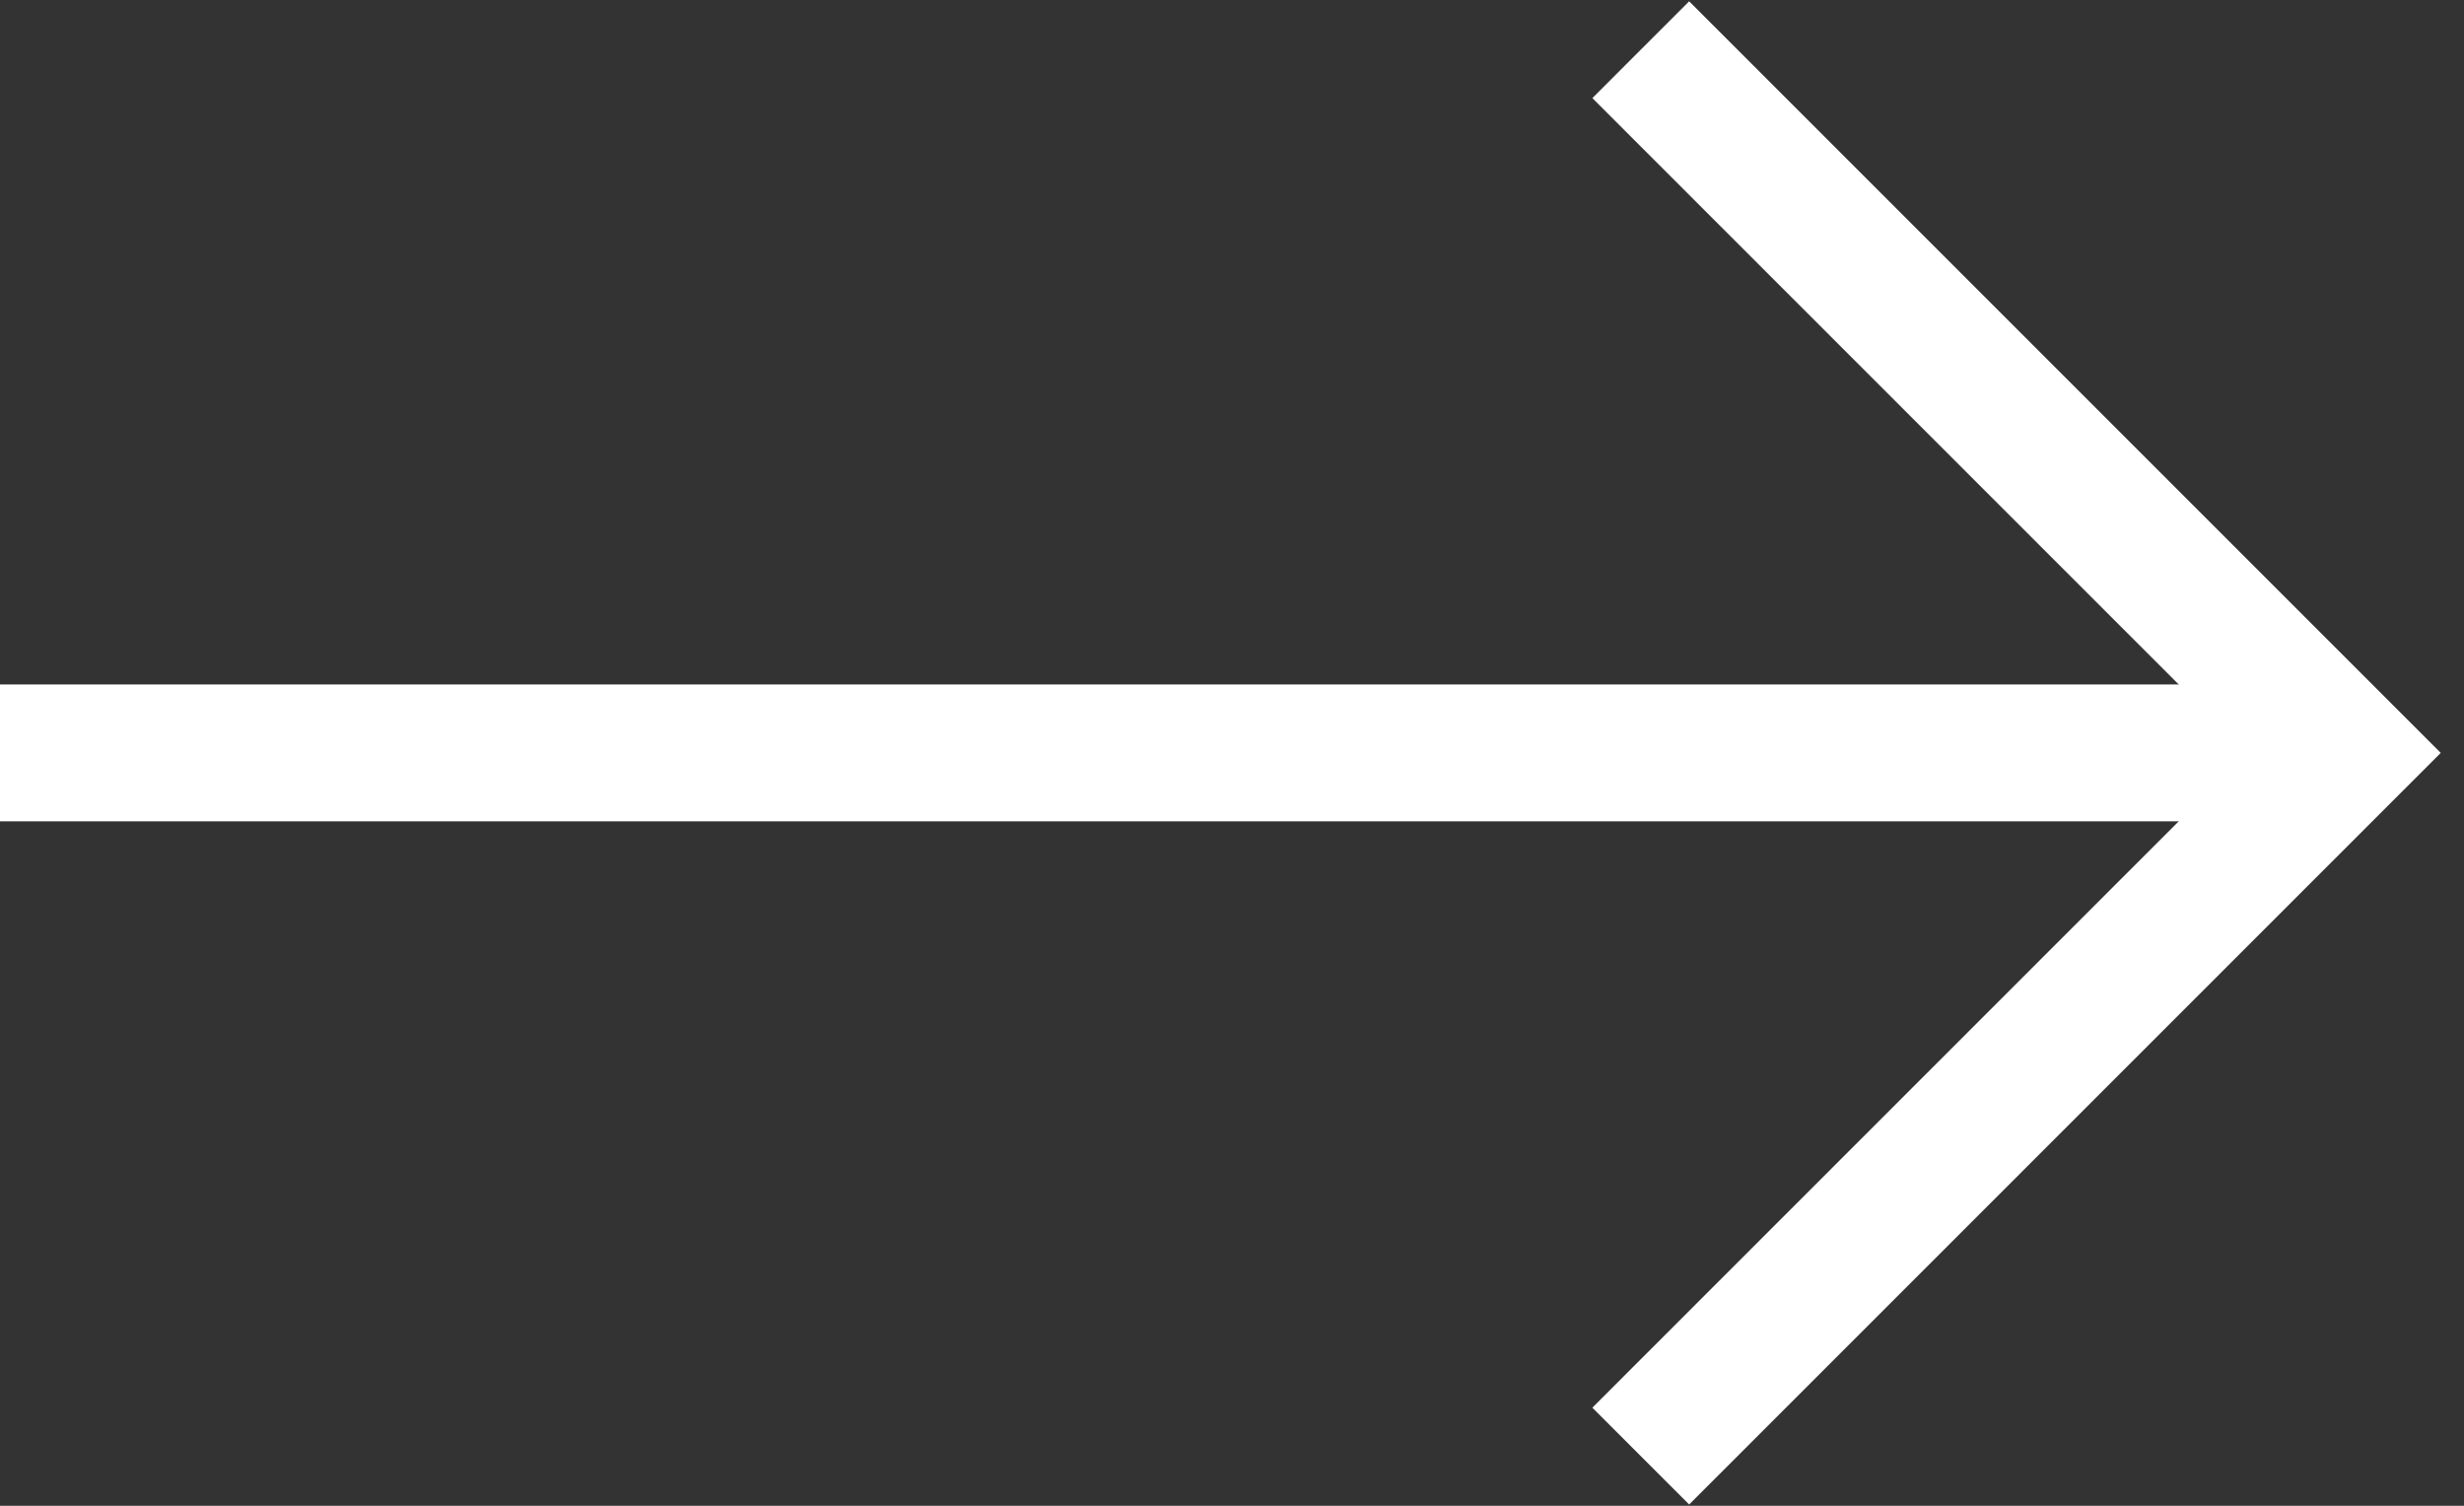
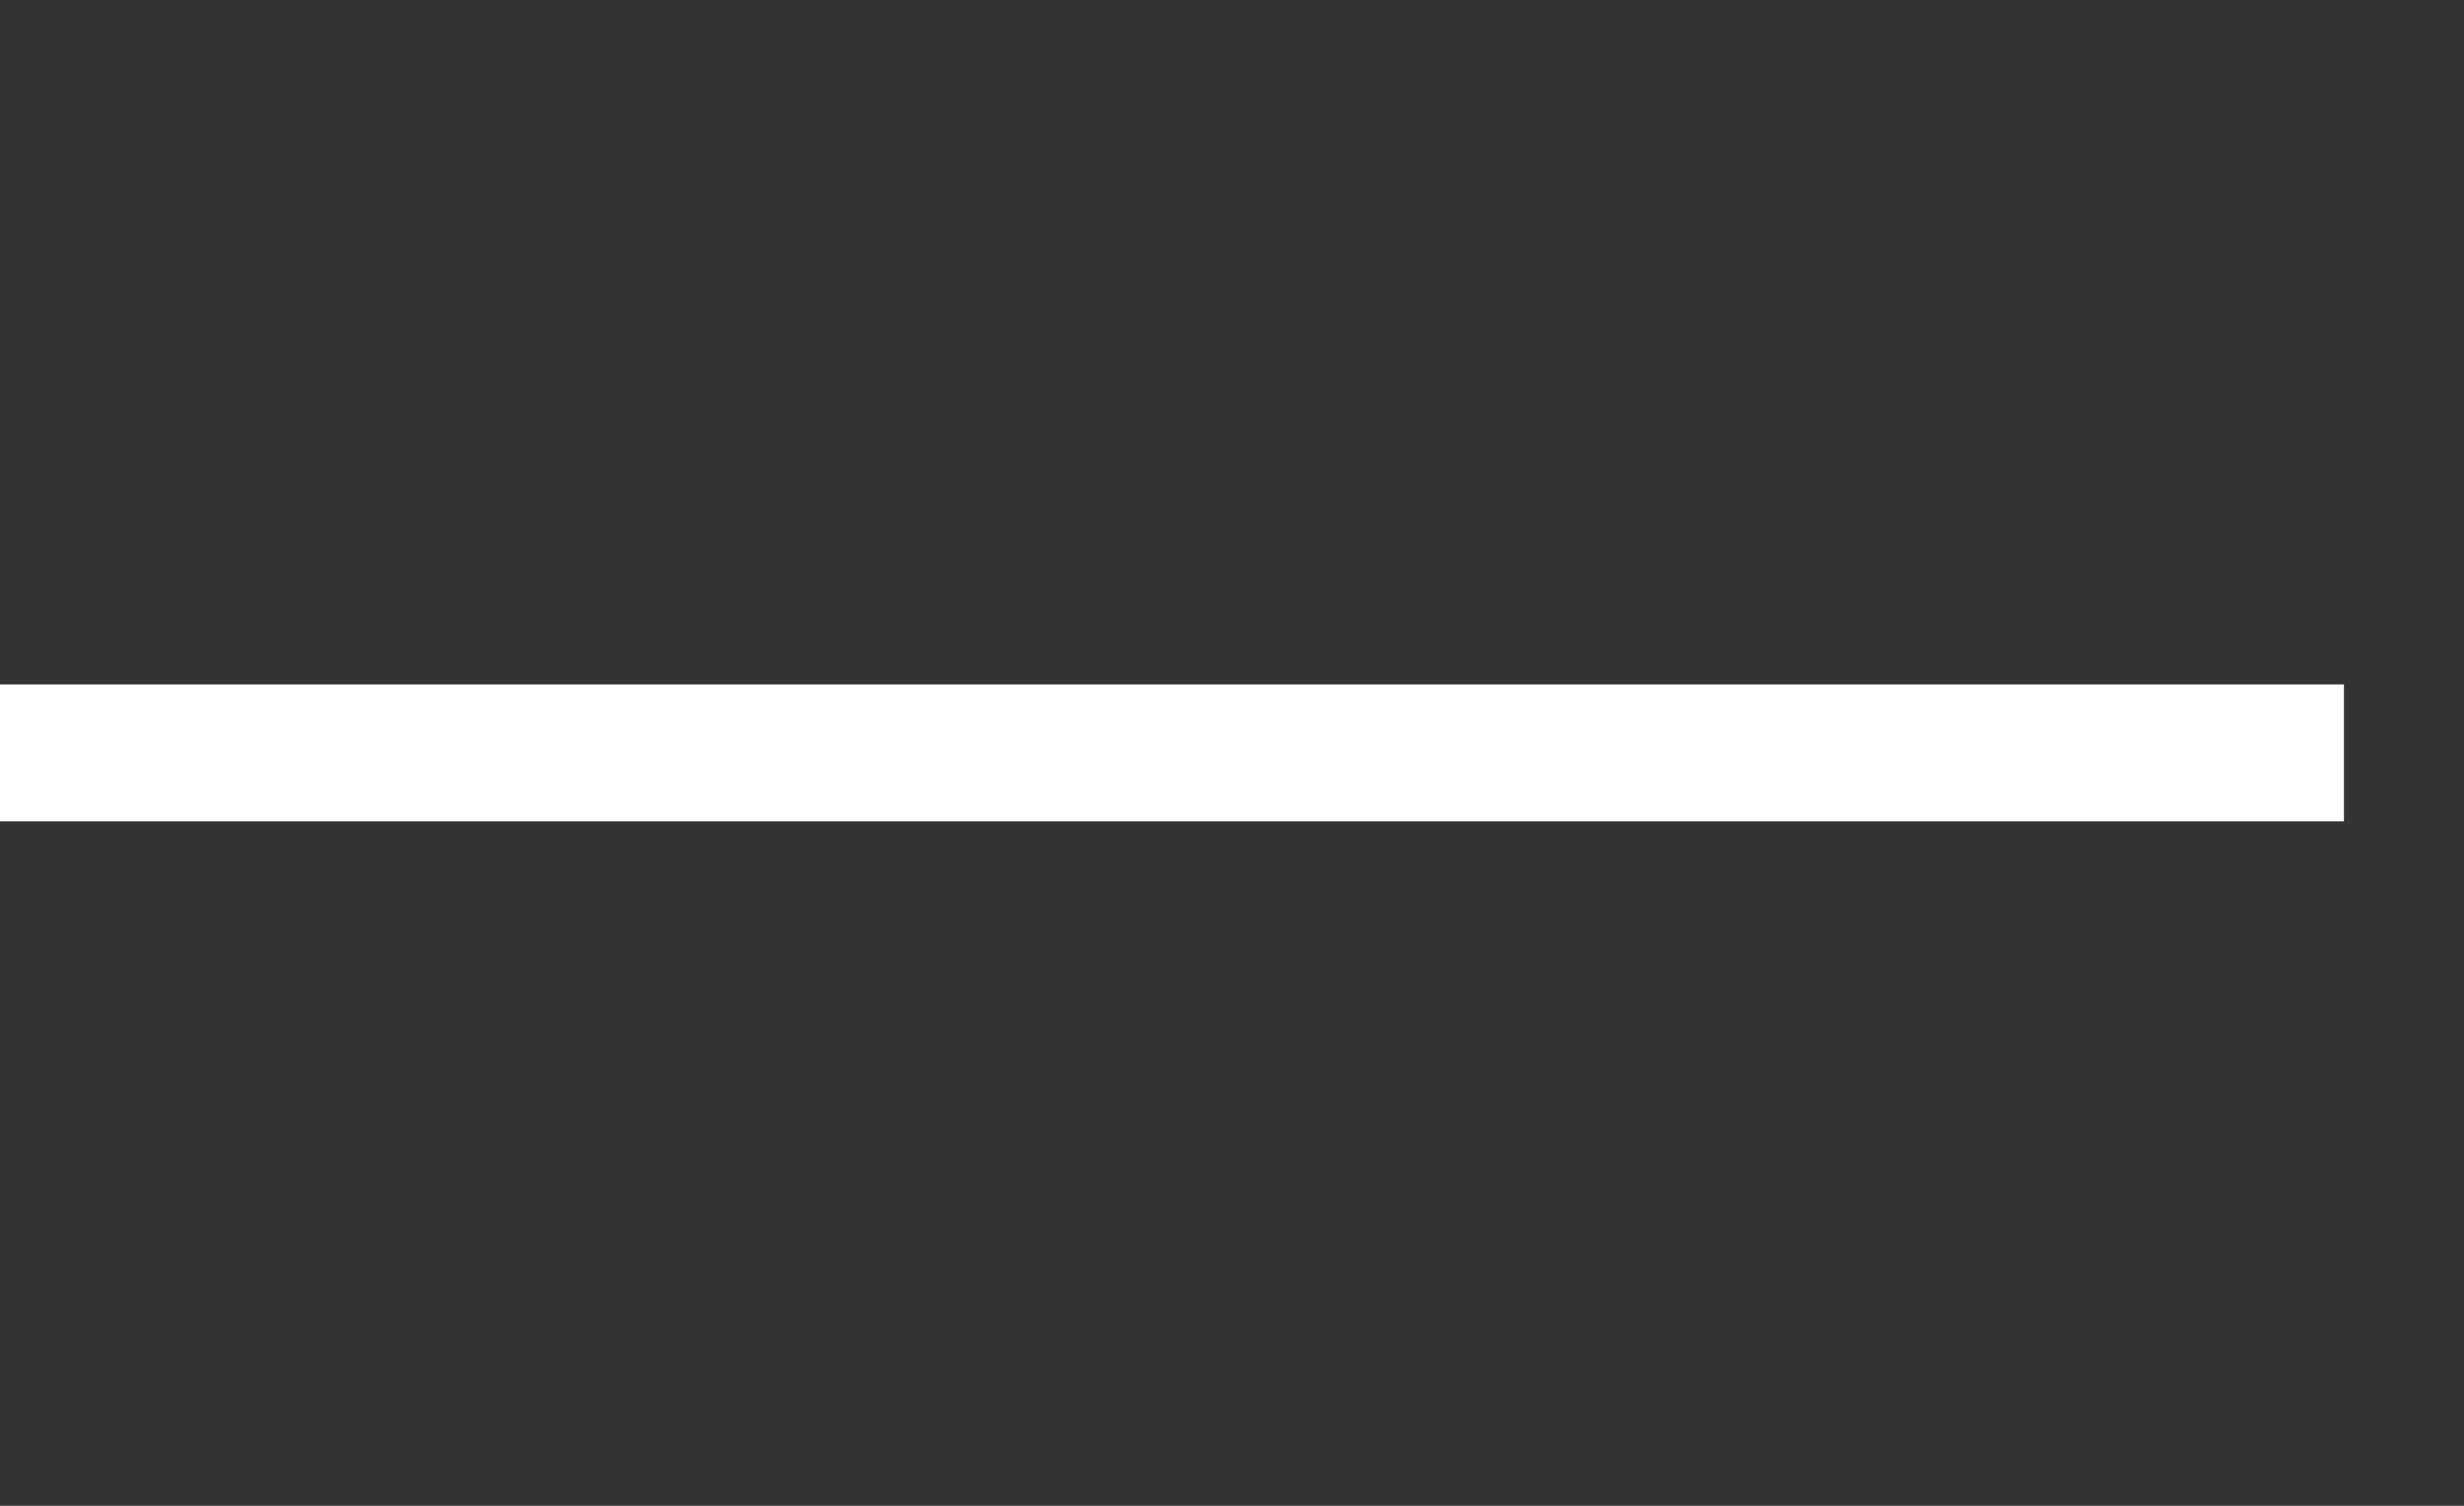
<svg xmlns="http://www.w3.org/2000/svg" width="18" height="11" viewBox="0 0 18 11" fill="none">
  <rect x="0" y="0" width="18" height="11" fill="#333333" stroke="none" />
  <path d="M0 5.5H17.123" stroke="white" />
-   <path d="M11.986 0.363L17.123 5.5L11.986 10.637" stroke="white" />
</svg>